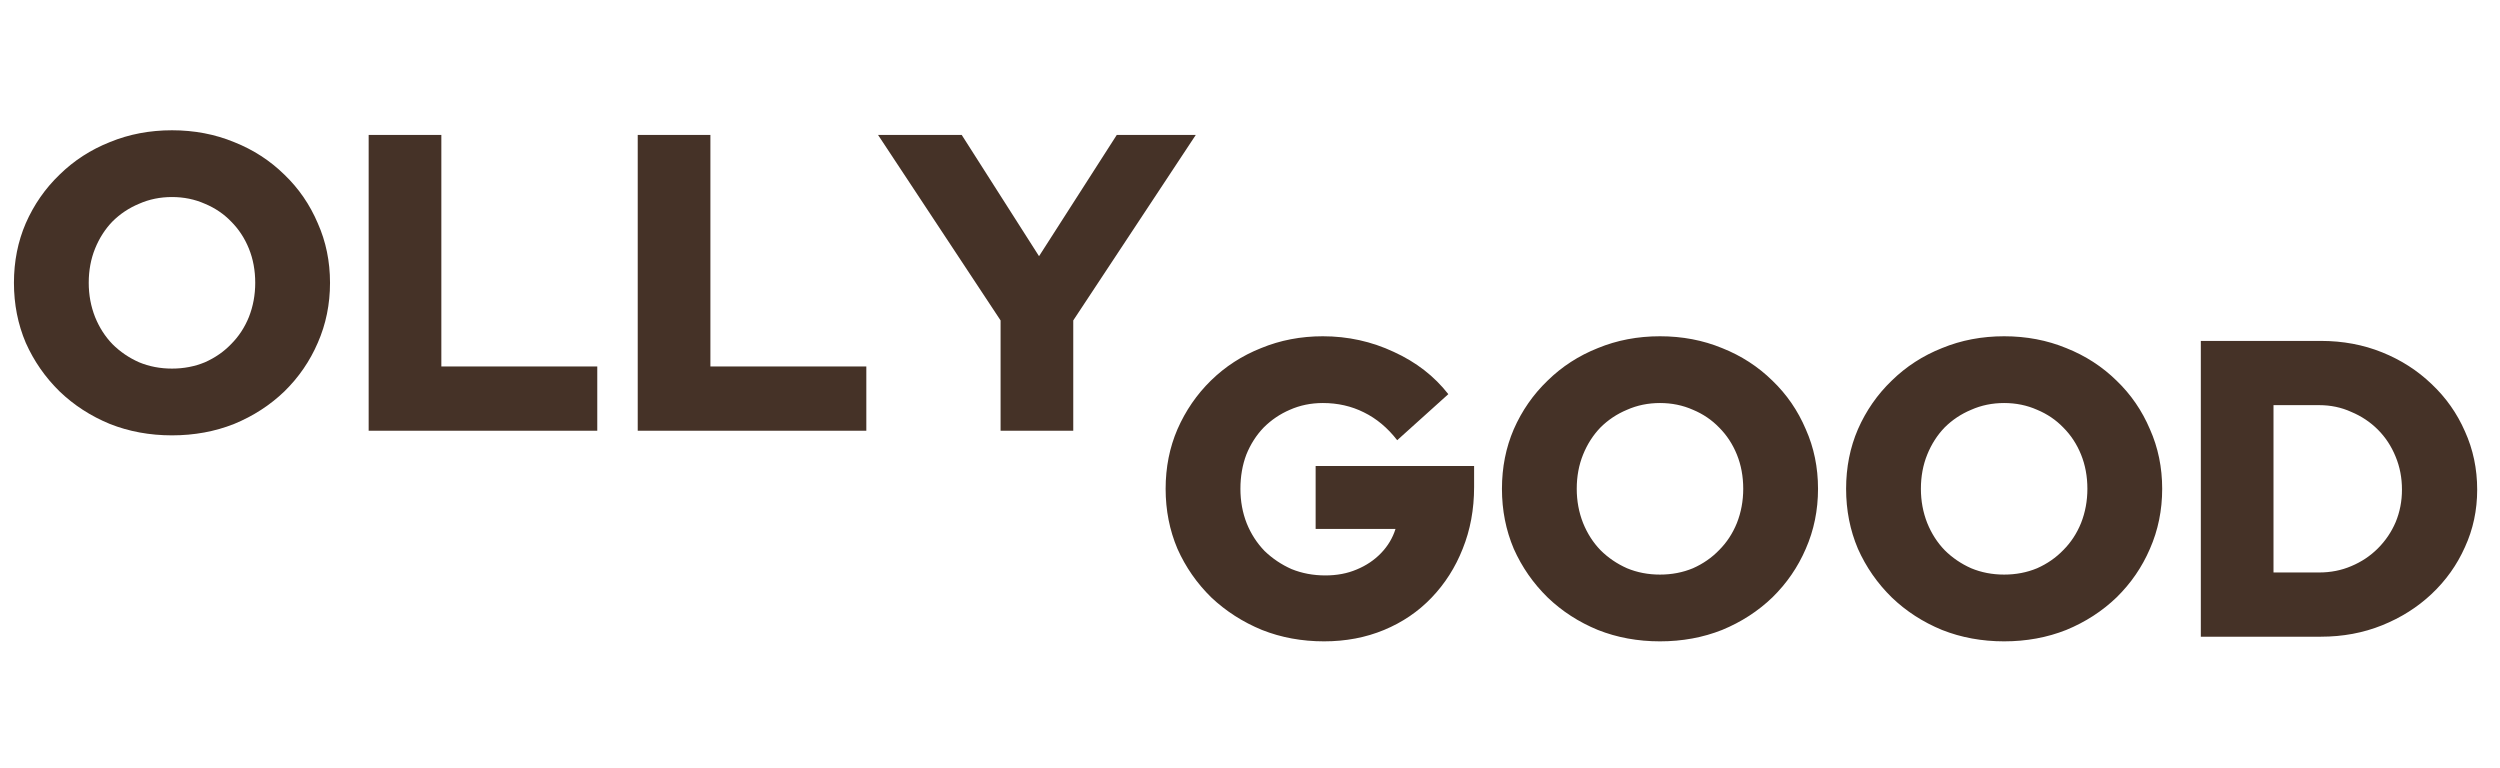
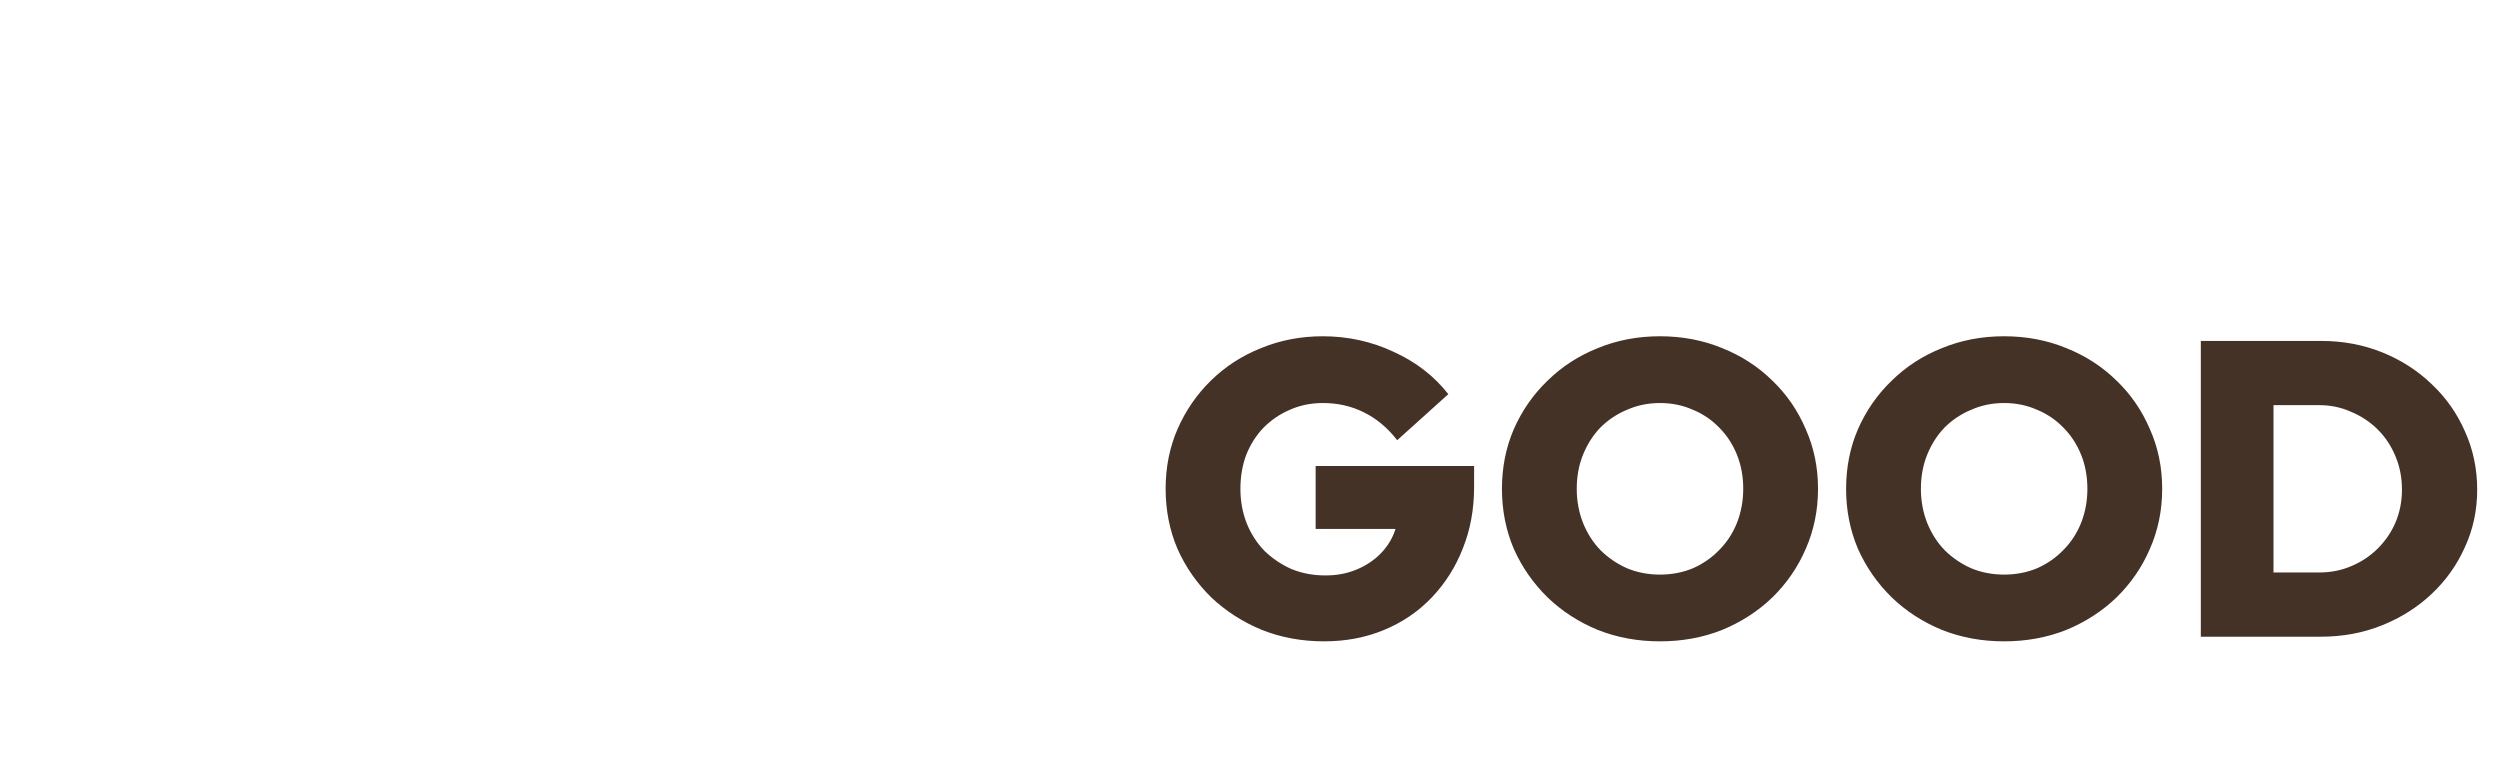
<svg xmlns="http://www.w3.org/2000/svg" width="267" height="82" viewBox="0 0 267 82" fill="none">
-   <path d="M18.368 46.496C15.991 46.496 13.78 46.09 11.734 45.278C9.688 44.435 7.898 43.277 6.363 41.803C4.829 40.299 3.625 38.569 2.753 36.613C1.91 34.627 1.489 32.491 1.489 30.205C1.489 27.918 1.91 25.797 2.753 23.841C3.625 21.856 4.829 20.126 6.363 18.651C7.898 17.147 9.688 15.989 11.734 15.176C13.78 14.334 15.991 13.913 18.368 13.913C20.745 13.913 22.956 14.334 25.002 15.176C27.048 15.989 28.838 17.147 30.372 18.651C31.907 20.126 33.095 21.856 33.938 23.841C34.81 25.797 35.246 27.918 35.246 30.205C35.246 32.491 34.81 34.627 33.938 36.613C33.095 38.569 31.907 40.299 30.372 41.803C28.838 43.277 27.048 44.435 25.002 45.278C22.956 46.09 20.745 46.496 18.368 46.496ZM18.368 39.366C19.631 39.366 20.805 39.14 21.888 38.689C22.971 38.208 23.904 37.561 24.686 36.748C25.498 35.936 26.13 34.973 26.581 33.86C27.033 32.717 27.258 31.498 27.258 30.205C27.258 28.881 27.033 27.662 26.581 26.549C26.13 25.436 25.498 24.473 24.686 23.661C23.904 22.849 22.971 22.217 21.888 21.765C20.805 21.284 19.631 21.043 18.368 21.043C17.104 21.043 15.931 21.284 14.848 21.765C13.765 22.217 12.817 22.849 12.005 23.661C11.222 24.473 10.605 25.436 10.154 26.549C9.703 27.662 9.477 28.881 9.477 30.205C9.477 31.498 9.703 32.717 10.154 33.86C10.605 34.973 11.222 35.936 12.005 36.748C12.817 37.561 13.765 38.208 14.848 38.689C15.931 39.14 17.104 39.366 18.368 39.366ZM39.373 46V14.409H47.136V39.14H63.789V46H39.373ZM68.109 46V14.409H75.871V39.14H92.524V46H68.109ZM106.862 46V34.221L93.775 14.409H102.71L110.969 27.361L119.273 14.409H127.712L114.624 34.221V46H106.862Z" fill="#453227" />
  <path d="M141.413 68.496C139.036 68.496 136.825 68.09 134.779 67.278C132.733 66.436 130.928 65.277 129.363 63.803C127.829 62.299 126.625 60.569 125.753 58.613C124.91 56.627 124.489 54.491 124.489 52.205C124.489 49.918 124.91 47.797 125.753 45.841C126.625 43.856 127.814 42.126 129.318 40.651C130.853 39.147 132.643 37.989 134.689 37.176C136.734 36.334 138.931 35.913 141.278 35.913C143.955 35.913 146.482 36.469 148.859 37.583C151.236 38.666 153.177 40.17 154.681 42.096L149.22 47.015C148.197 45.691 147.009 44.698 145.655 44.036C144.331 43.374 142.872 43.043 141.278 43.043C140.014 43.043 138.841 43.284 137.757 43.765C136.704 44.217 135.772 44.849 134.959 45.661C134.177 46.473 133.56 47.436 133.109 48.549C132.688 49.662 132.477 50.881 132.477 52.205C132.477 53.528 132.703 54.762 133.154 55.905C133.605 57.018 134.237 57.996 135.05 58.839C135.892 59.651 136.855 60.298 137.938 60.779C139.051 61.23 140.255 61.456 141.548 61.456C142.782 61.456 143.895 61.246 144.888 60.824C145.911 60.403 146.783 59.816 147.505 59.064C148.227 58.312 148.739 57.455 149.04 56.492H140.51V49.768H157.434V52.024C157.434 54.401 157.028 56.597 156.215 58.613C155.433 60.599 154.32 62.344 152.876 63.848C151.462 65.322 149.777 66.466 147.821 67.278C145.866 68.09 143.73 68.496 141.413 68.496ZM177.286 68.496C174.91 68.496 172.698 68.09 170.652 67.278C168.606 66.436 166.816 65.277 165.282 63.803C163.748 62.299 162.544 60.569 161.672 58.613C160.829 56.627 160.408 54.491 160.408 52.205C160.408 49.918 160.829 47.797 161.672 45.841C162.544 43.856 163.748 42.126 165.282 40.651C166.816 39.147 168.606 37.989 170.652 37.176C172.698 36.334 174.91 35.913 177.286 35.913C179.663 35.913 181.875 36.334 183.92 37.176C185.966 37.989 187.757 39.147 189.291 40.651C190.825 42.126 192.014 43.856 192.856 45.841C193.729 47.797 194.165 49.918 194.165 52.205C194.165 54.491 193.729 56.627 192.856 58.613C192.014 60.569 190.825 62.299 189.291 63.803C187.757 65.277 185.966 66.436 183.92 67.278C181.875 68.09 179.663 68.496 177.286 68.496ZM177.286 61.366C178.55 61.366 179.723 61.14 180.807 60.689C181.89 60.208 182.822 59.561 183.605 58.748C184.417 57.936 185.049 56.973 185.5 55.86C185.951 54.717 186.177 53.498 186.177 52.205C186.177 50.881 185.951 49.662 185.5 48.549C185.049 47.436 184.417 46.473 183.605 45.661C182.822 44.849 181.89 44.217 180.807 43.765C179.723 43.284 178.55 43.043 177.286 43.043C176.023 43.043 174.849 43.284 173.766 43.765C172.683 44.217 171.735 44.849 170.923 45.661C170.141 46.473 169.524 47.436 169.073 48.549C168.622 49.662 168.396 50.881 168.396 52.205C168.396 53.498 168.622 54.717 169.073 55.86C169.524 56.973 170.141 57.936 170.923 58.748C171.735 59.561 172.683 60.208 173.766 60.689C174.849 61.14 176.023 61.366 177.286 61.366ZM214.042 68.496C211.666 68.496 209.454 68.09 207.408 67.278C205.362 66.436 203.572 65.277 202.038 63.803C200.504 62.299 199.3 60.569 198.428 58.613C197.585 56.627 197.164 54.491 197.164 52.205C197.164 49.918 197.585 47.797 198.428 45.841C199.3 43.856 200.504 42.126 202.038 40.651C203.572 39.147 205.362 37.989 207.408 37.176C209.454 36.334 211.666 35.913 214.042 35.913C216.419 35.913 218.631 36.334 220.676 37.176C222.722 37.989 224.513 39.147 226.047 40.651C227.581 42.126 228.77 43.856 229.612 45.841C230.485 47.797 230.921 49.918 230.921 52.205C230.921 54.491 230.485 56.627 229.612 58.613C228.77 60.569 227.581 62.299 226.047 63.803C224.513 65.277 222.722 66.436 220.676 67.278C218.631 68.09 216.419 68.496 214.042 68.496ZM214.042 61.366C215.306 61.366 216.479 61.14 217.563 60.689C218.646 60.208 219.578 59.561 220.361 58.748C221.173 57.936 221.805 56.973 222.256 55.86C222.707 54.717 222.933 53.498 222.933 52.205C222.933 50.881 222.707 49.662 222.256 48.549C221.805 47.436 221.173 46.473 220.361 45.661C219.578 44.849 218.646 44.217 217.563 43.765C216.479 43.284 215.306 43.043 214.042 43.043C212.779 43.043 211.605 43.284 210.522 43.765C209.439 44.217 208.491 44.849 207.679 45.661C206.897 46.473 206.28 47.436 205.829 48.549C205.378 49.662 205.152 50.881 205.152 52.205C205.152 53.498 205.378 54.717 205.829 55.86C206.28 56.973 206.897 57.936 207.679 58.748C208.491 59.561 209.439 60.208 210.522 60.689C211.605 61.14 212.779 61.366 214.042 61.366ZM242.81 61.14H247.684C248.918 61.14 250.061 60.915 251.114 60.463C252.197 60.012 253.145 59.38 253.958 58.568C254.77 57.756 255.402 56.823 255.853 55.77C256.304 54.687 256.53 53.528 256.53 52.295C256.53 51.031 256.304 49.858 255.853 48.775C255.402 47.662 254.77 46.699 253.958 45.886C253.145 45.074 252.197 44.442 251.114 43.991C250.061 43.51 248.918 43.269 247.684 43.269H242.81V61.14ZM235.048 68V36.409H247.865C250.212 36.409 252.393 36.815 254.409 37.628C256.425 38.44 258.185 39.568 259.689 41.012C261.223 42.457 262.412 44.141 263.254 46.067C264.127 47.992 264.563 50.069 264.563 52.295C264.563 54.491 264.127 56.537 263.254 58.432C262.412 60.328 261.223 61.998 259.689 63.442C258.185 64.856 256.425 65.969 254.409 66.781C252.393 67.594 250.212 68 247.865 68H235.048Z" fill="#453227" />
</svg>